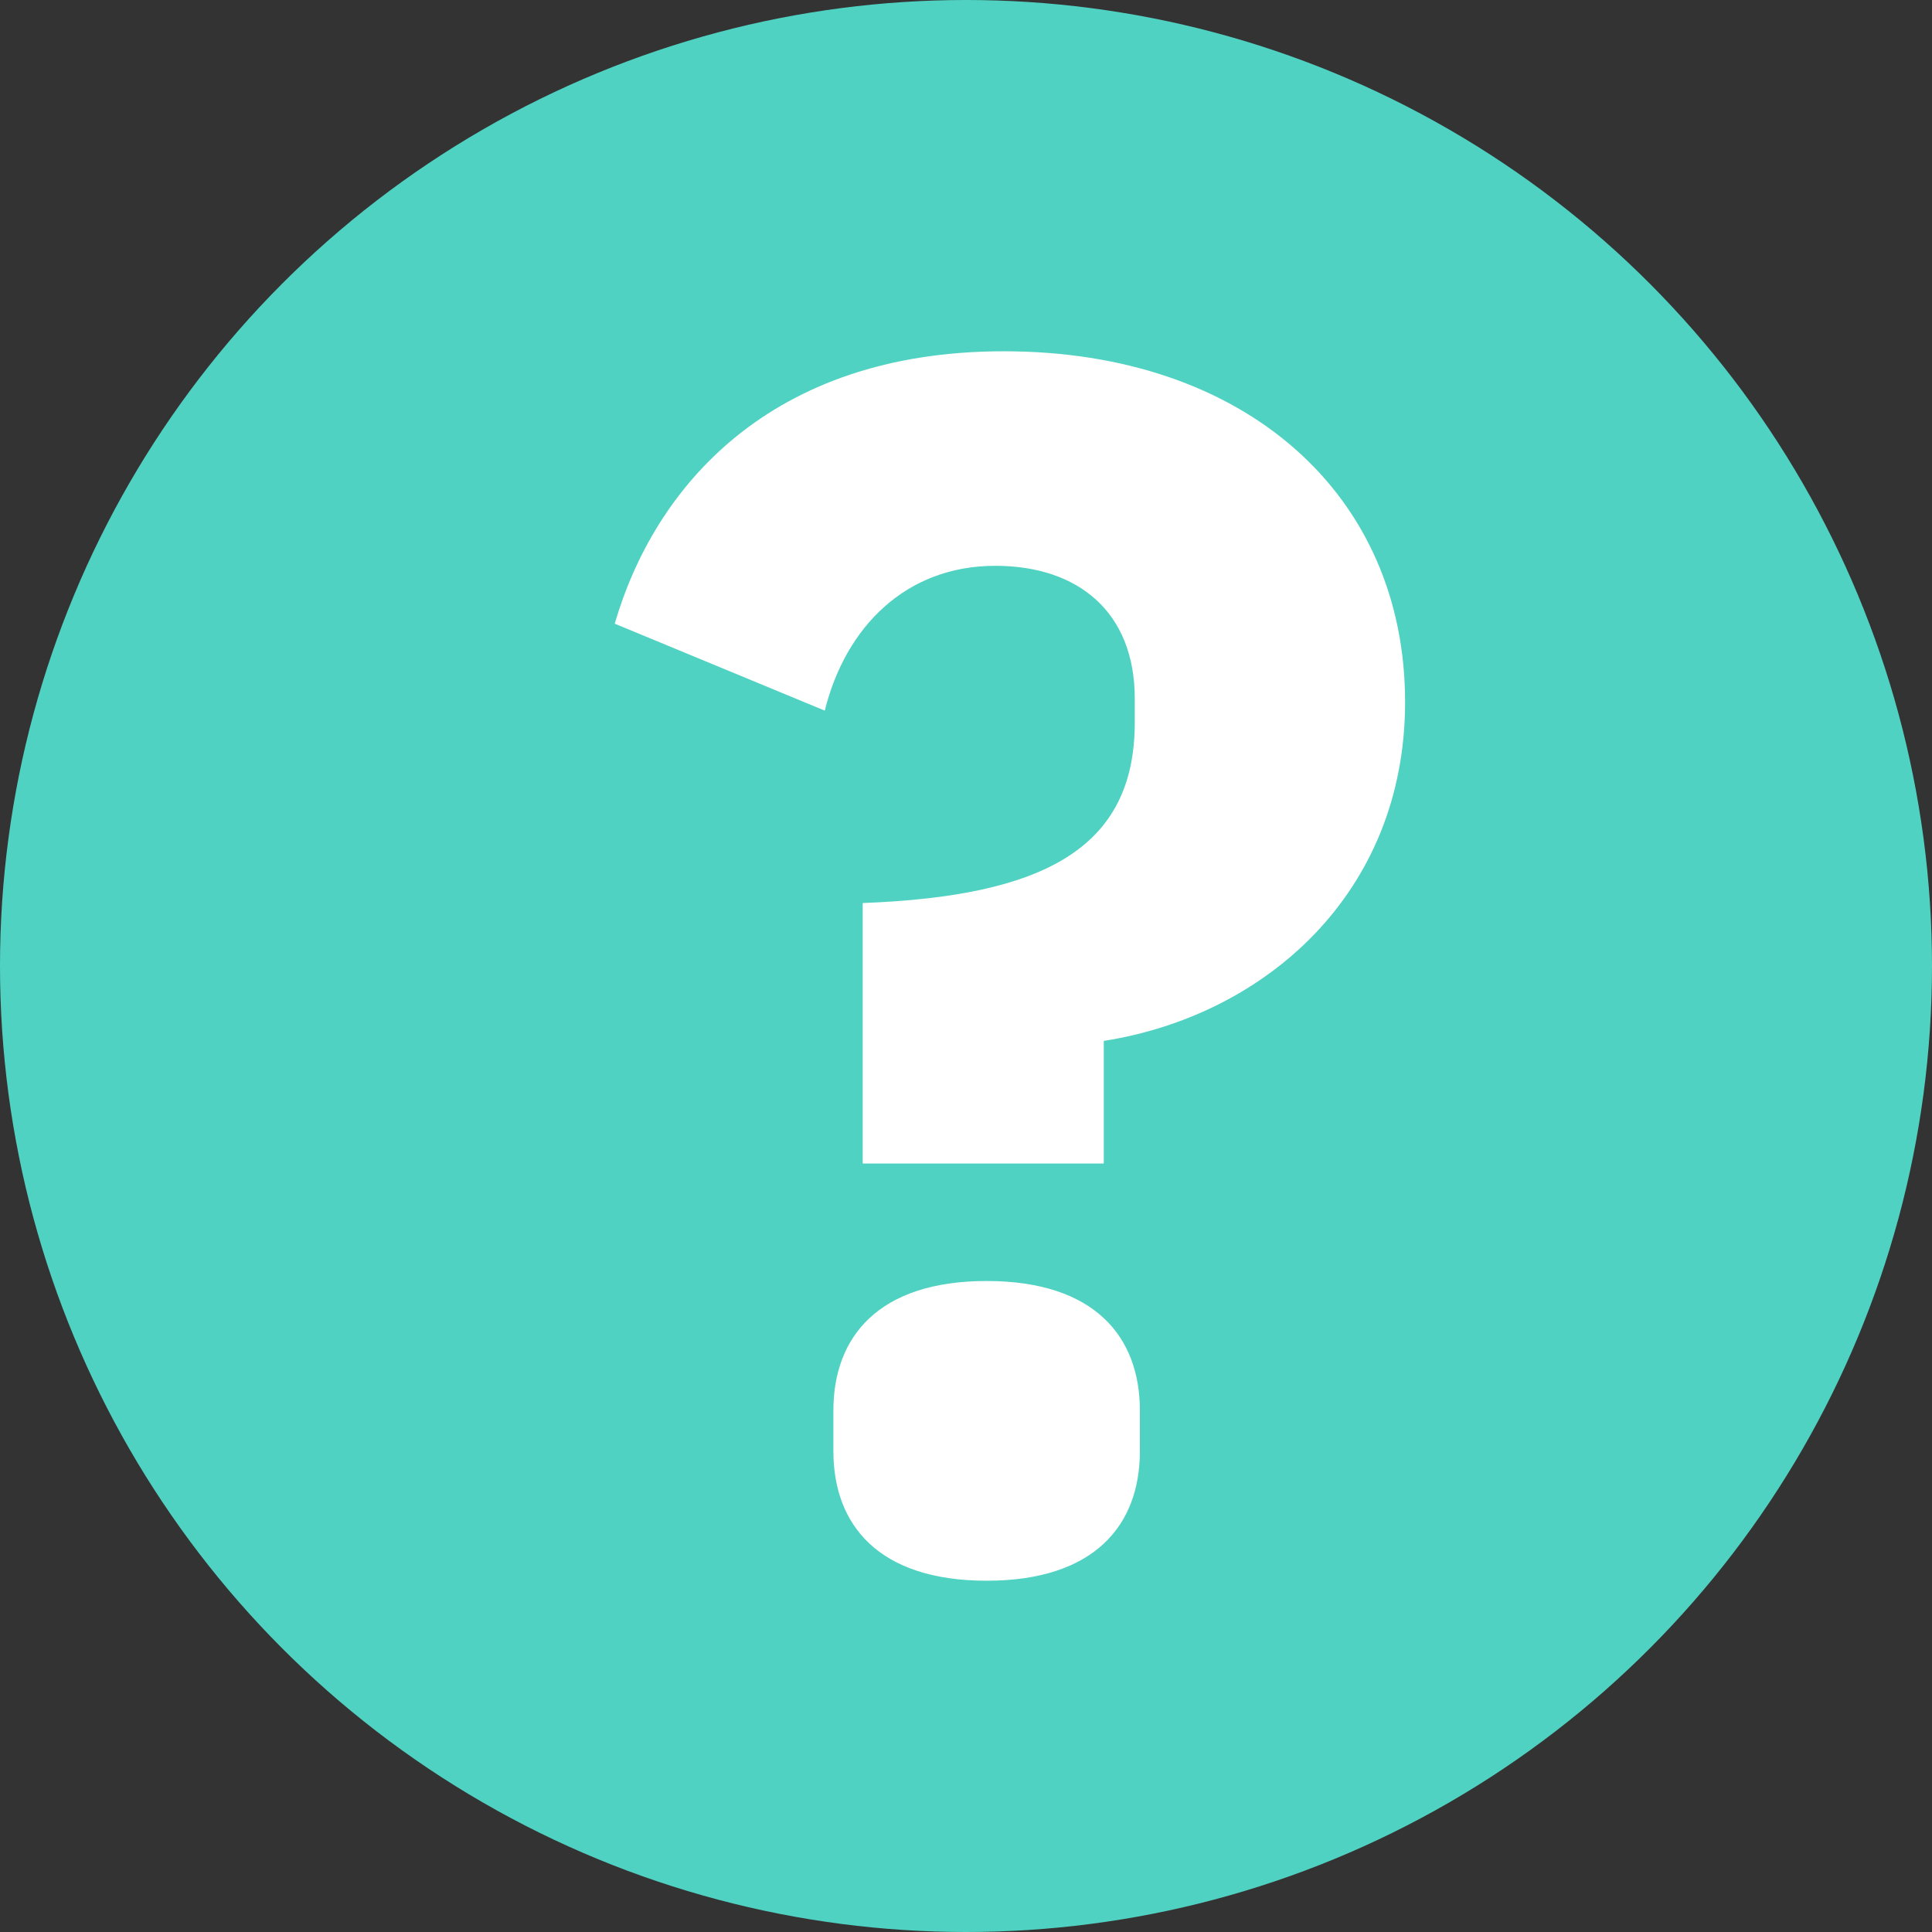
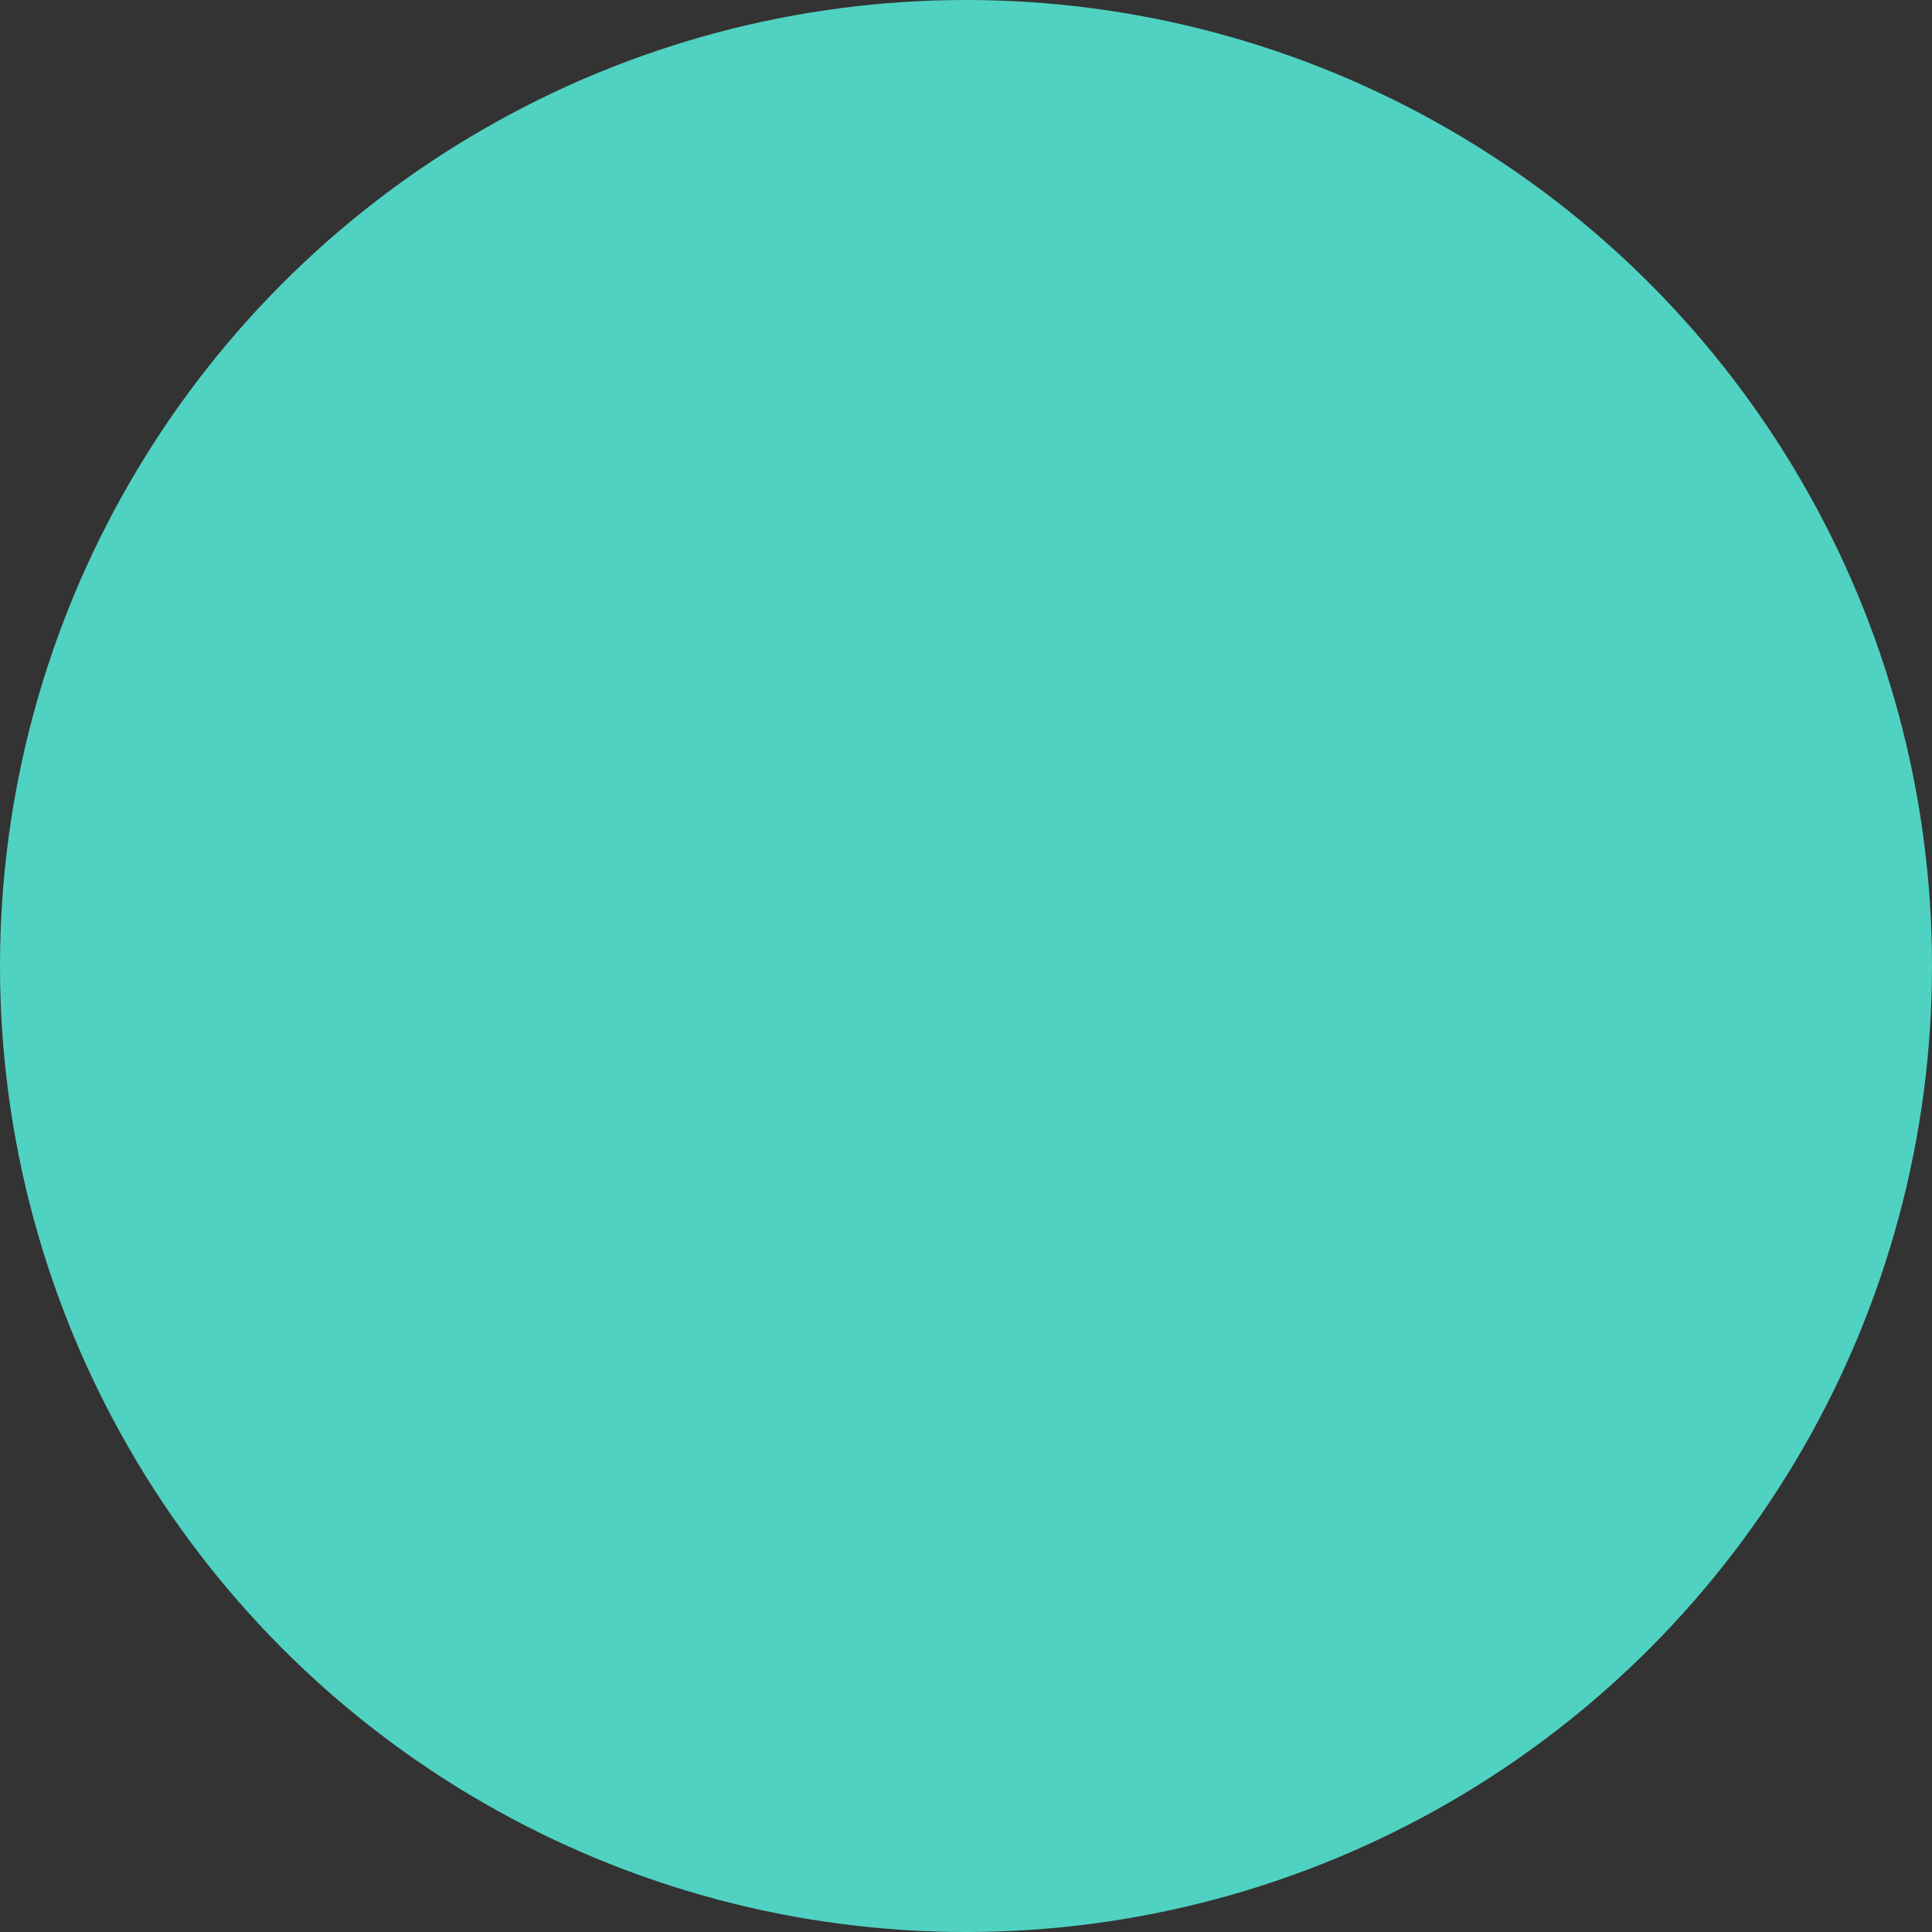
<svg xmlns="http://www.w3.org/2000/svg" viewBox="0 0 22 22">
  <rect x="0" y="0" width="22" height="22" fill="#333333" stroke="none" />
  <g fill="none" fill-rule="evenodd">
    <circle cx="11" cy="11" r="11" fill="#50D2C2" />
-     <path fill="#FFF" fill-rule="nonzero" d="M12.569 13.25v-1.397C14.412 11.563 16 10.166 16 7.994 16 5.63 14.176 4 11.431 4 8.765 4 7.451 5.551 7 7.102l2.392.99c.235-.95.922-1.649 1.941-1.649.942 0 1.589.524 1.589 1.513v.271c0 1.435-1.04 1.978-3.098 2.056v2.966h2.745ZM11.235 18c1.236 0 1.745-.64 1.745-1.474v-.465c0-.834-.51-1.474-1.745-1.474s-1.745.64-1.745 1.474v.465C9.49 17.36 10 18 11.235 18Z" />
  </g>
</svg>